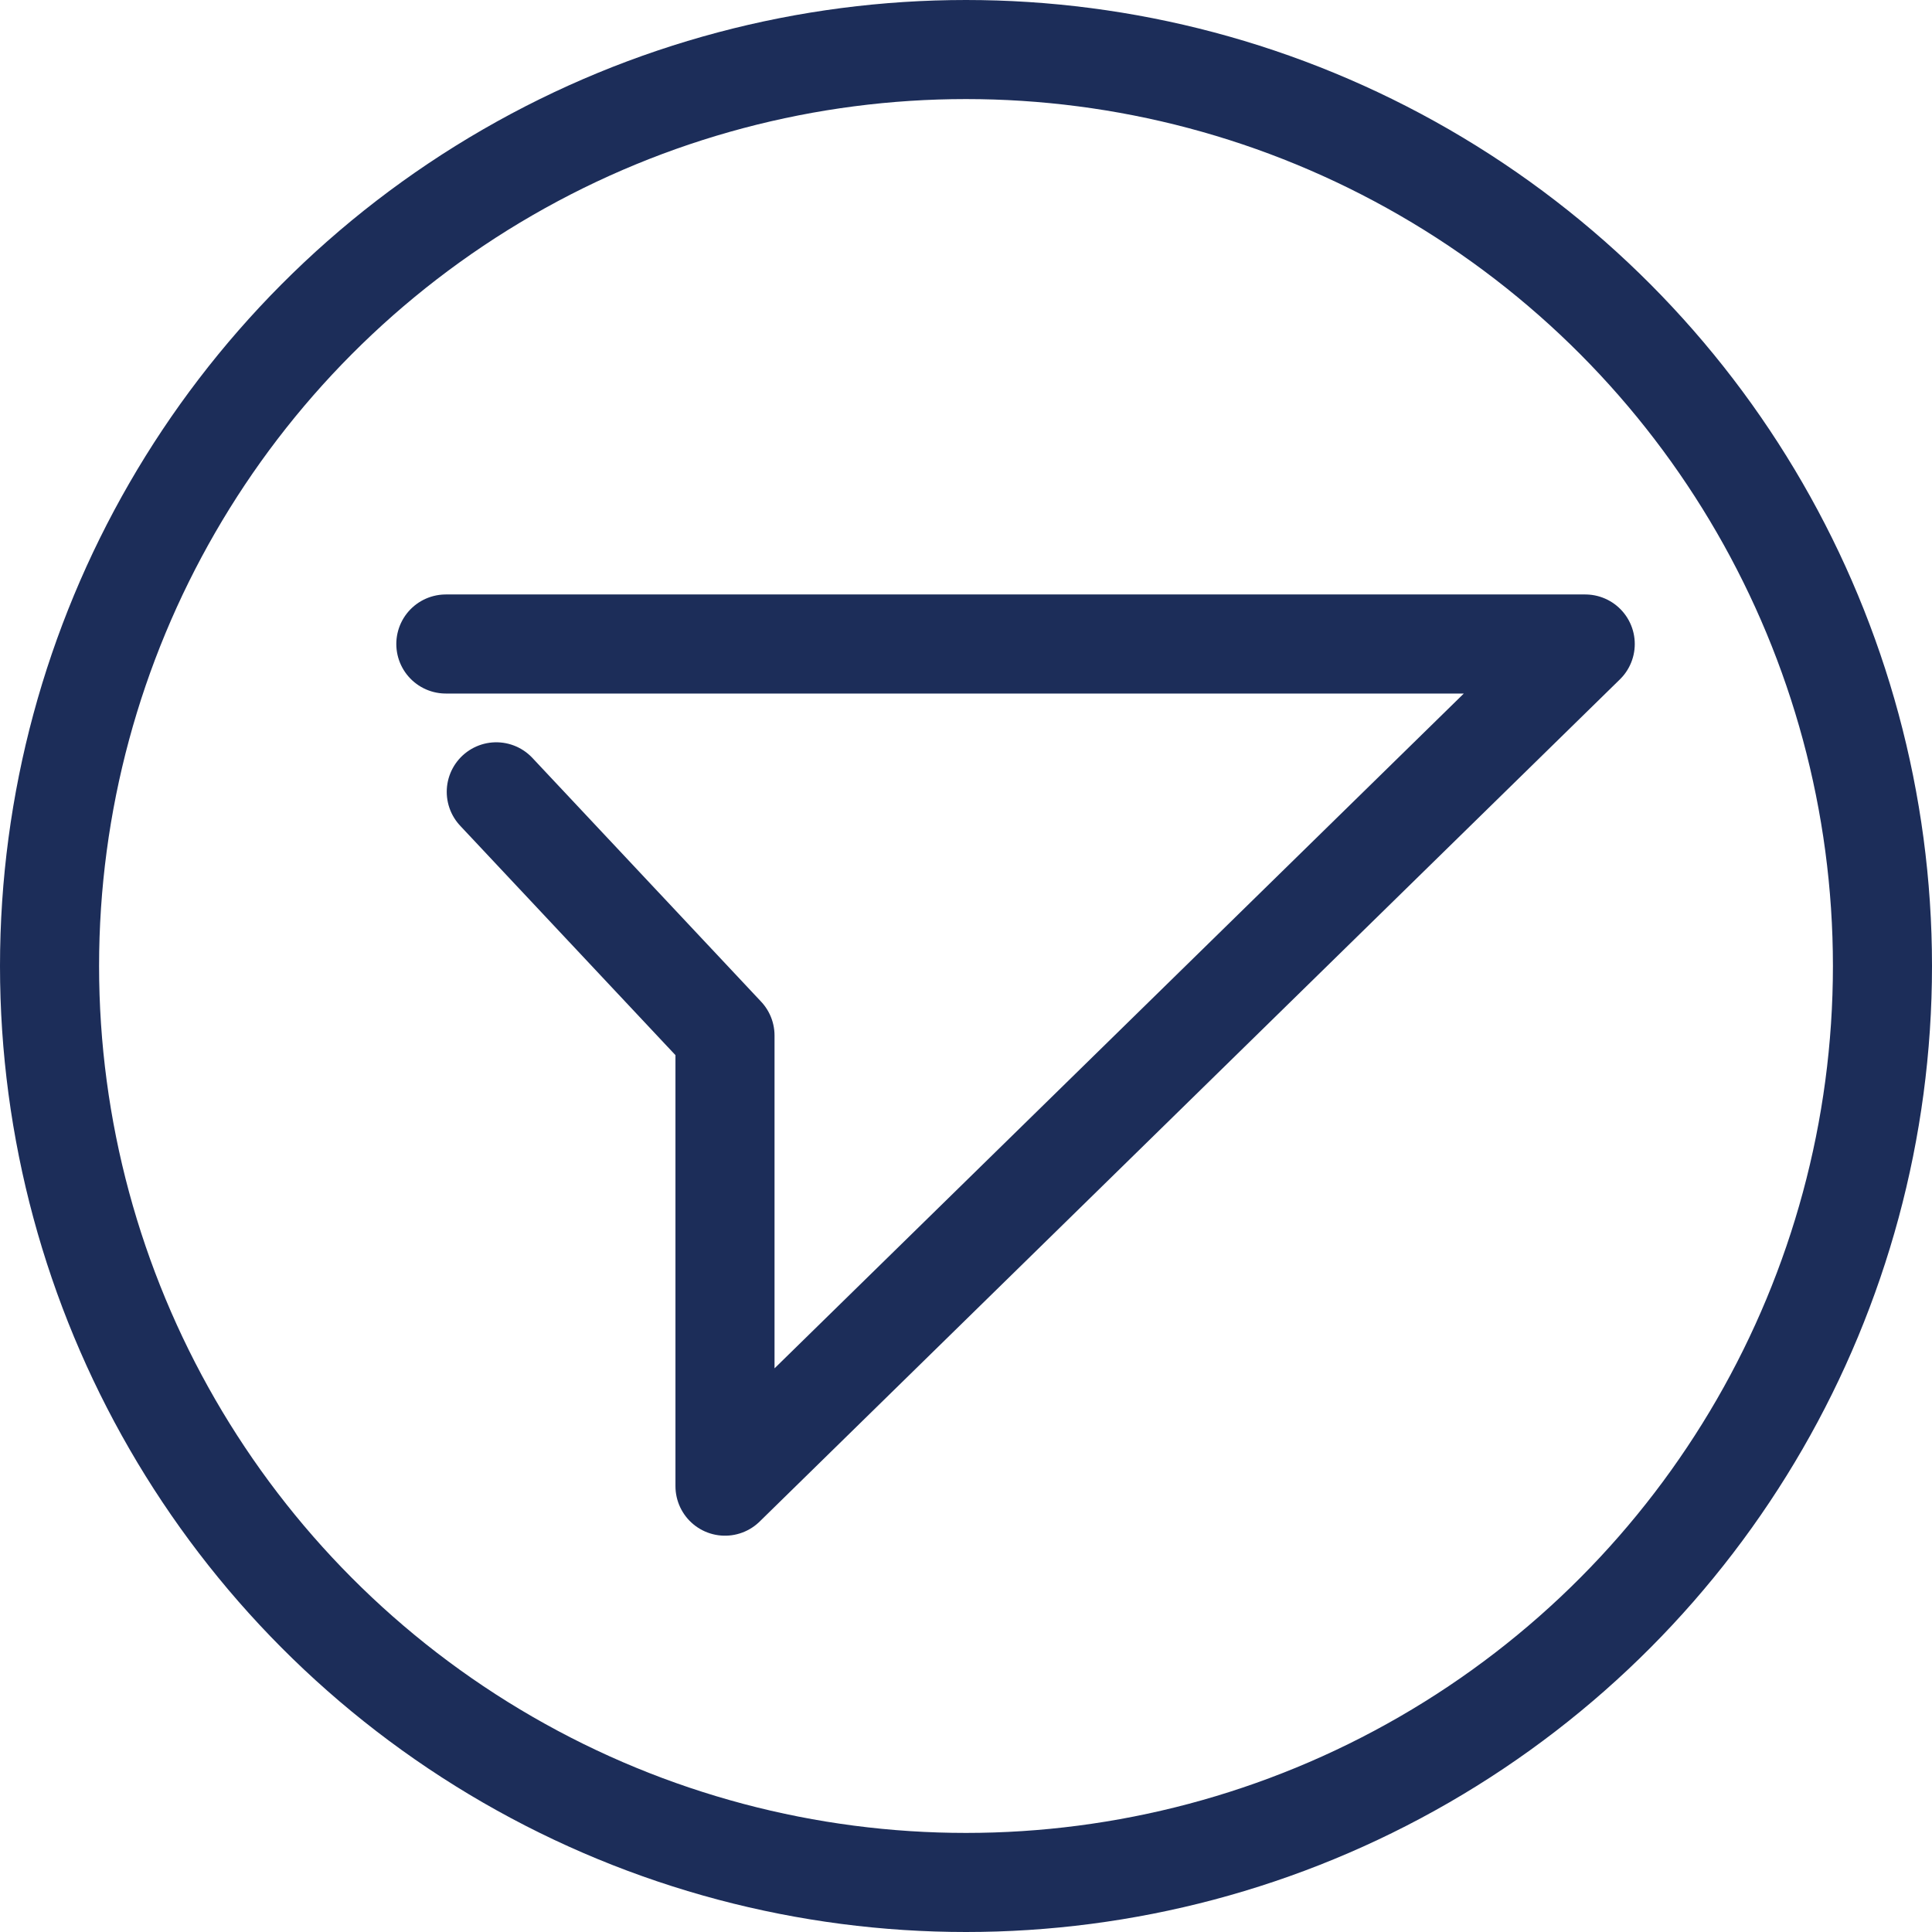
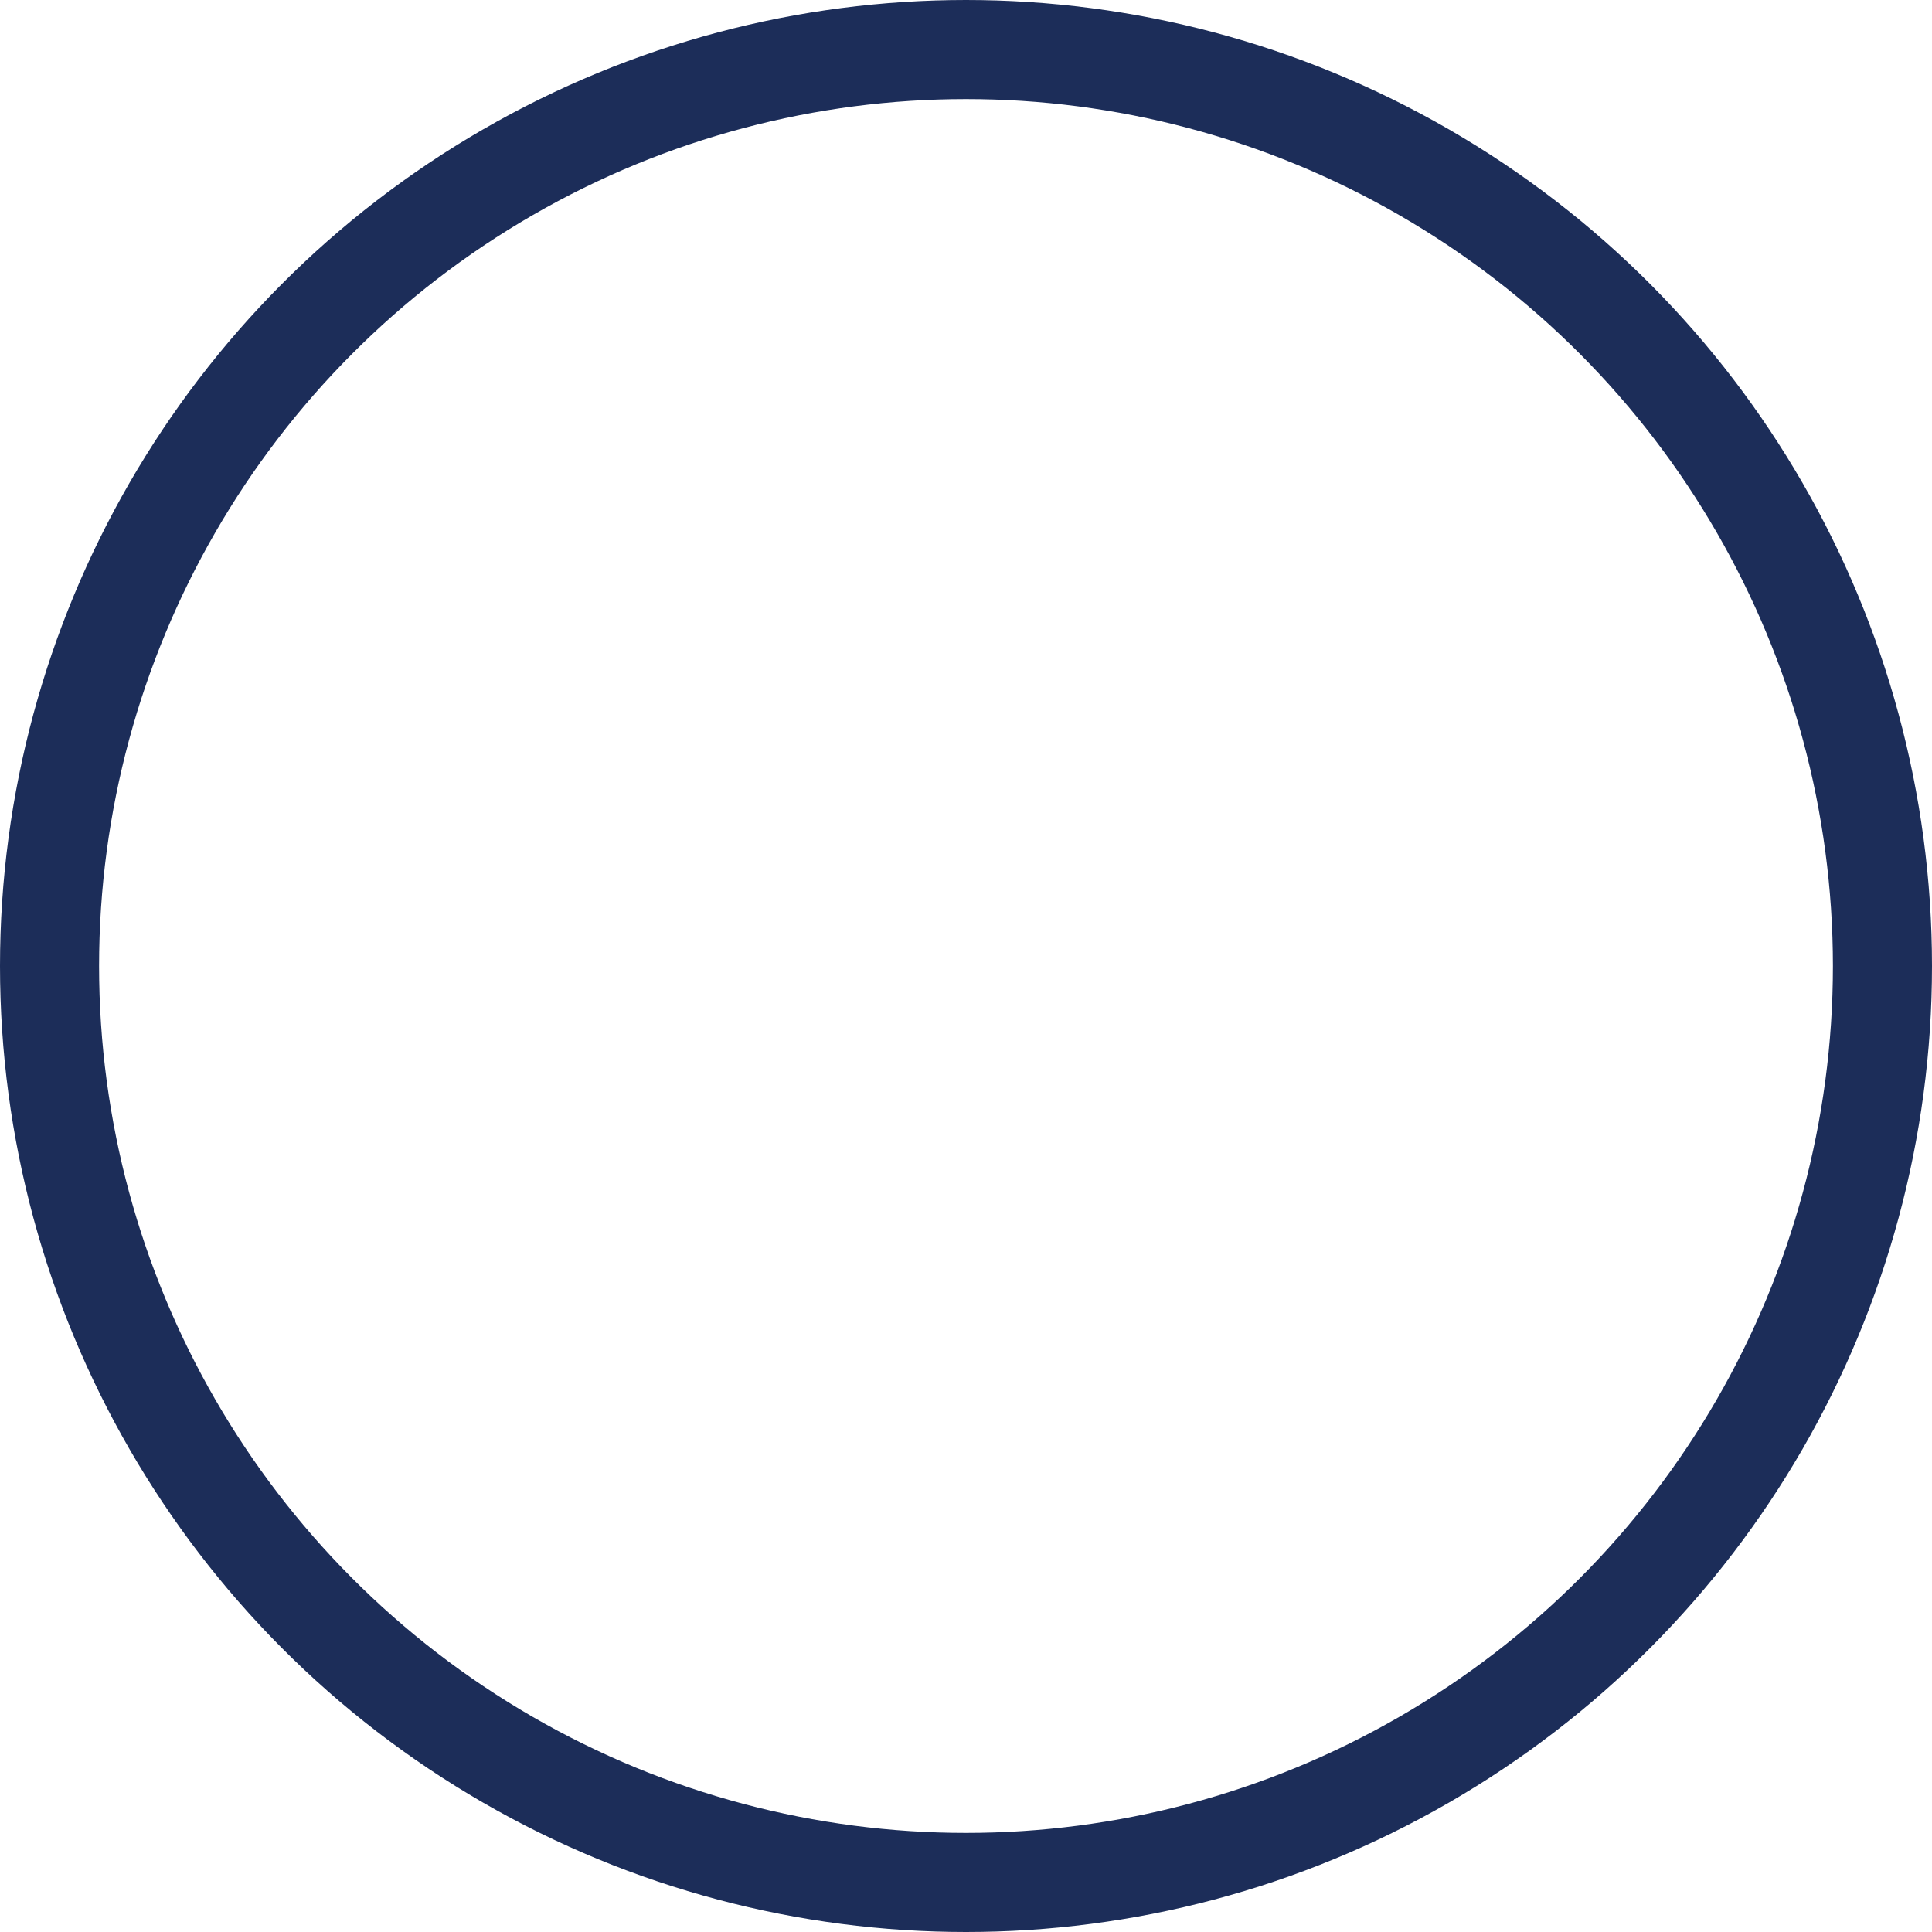
<svg xmlns="http://www.w3.org/2000/svg" width="39" height="39" viewBox="0 0 39 39" fill="none">
-   <path d="M9 13H32L14.635 30V20.904L10.018 15.984" stroke="#1C2D59" stroke-width="2" stroke-linecap="round" stroke-linejoin="round" />
  <circle cx="19.5" cy="19.5" r="18.5" stroke="#1C2D59" stroke-width="2" />
</svg>